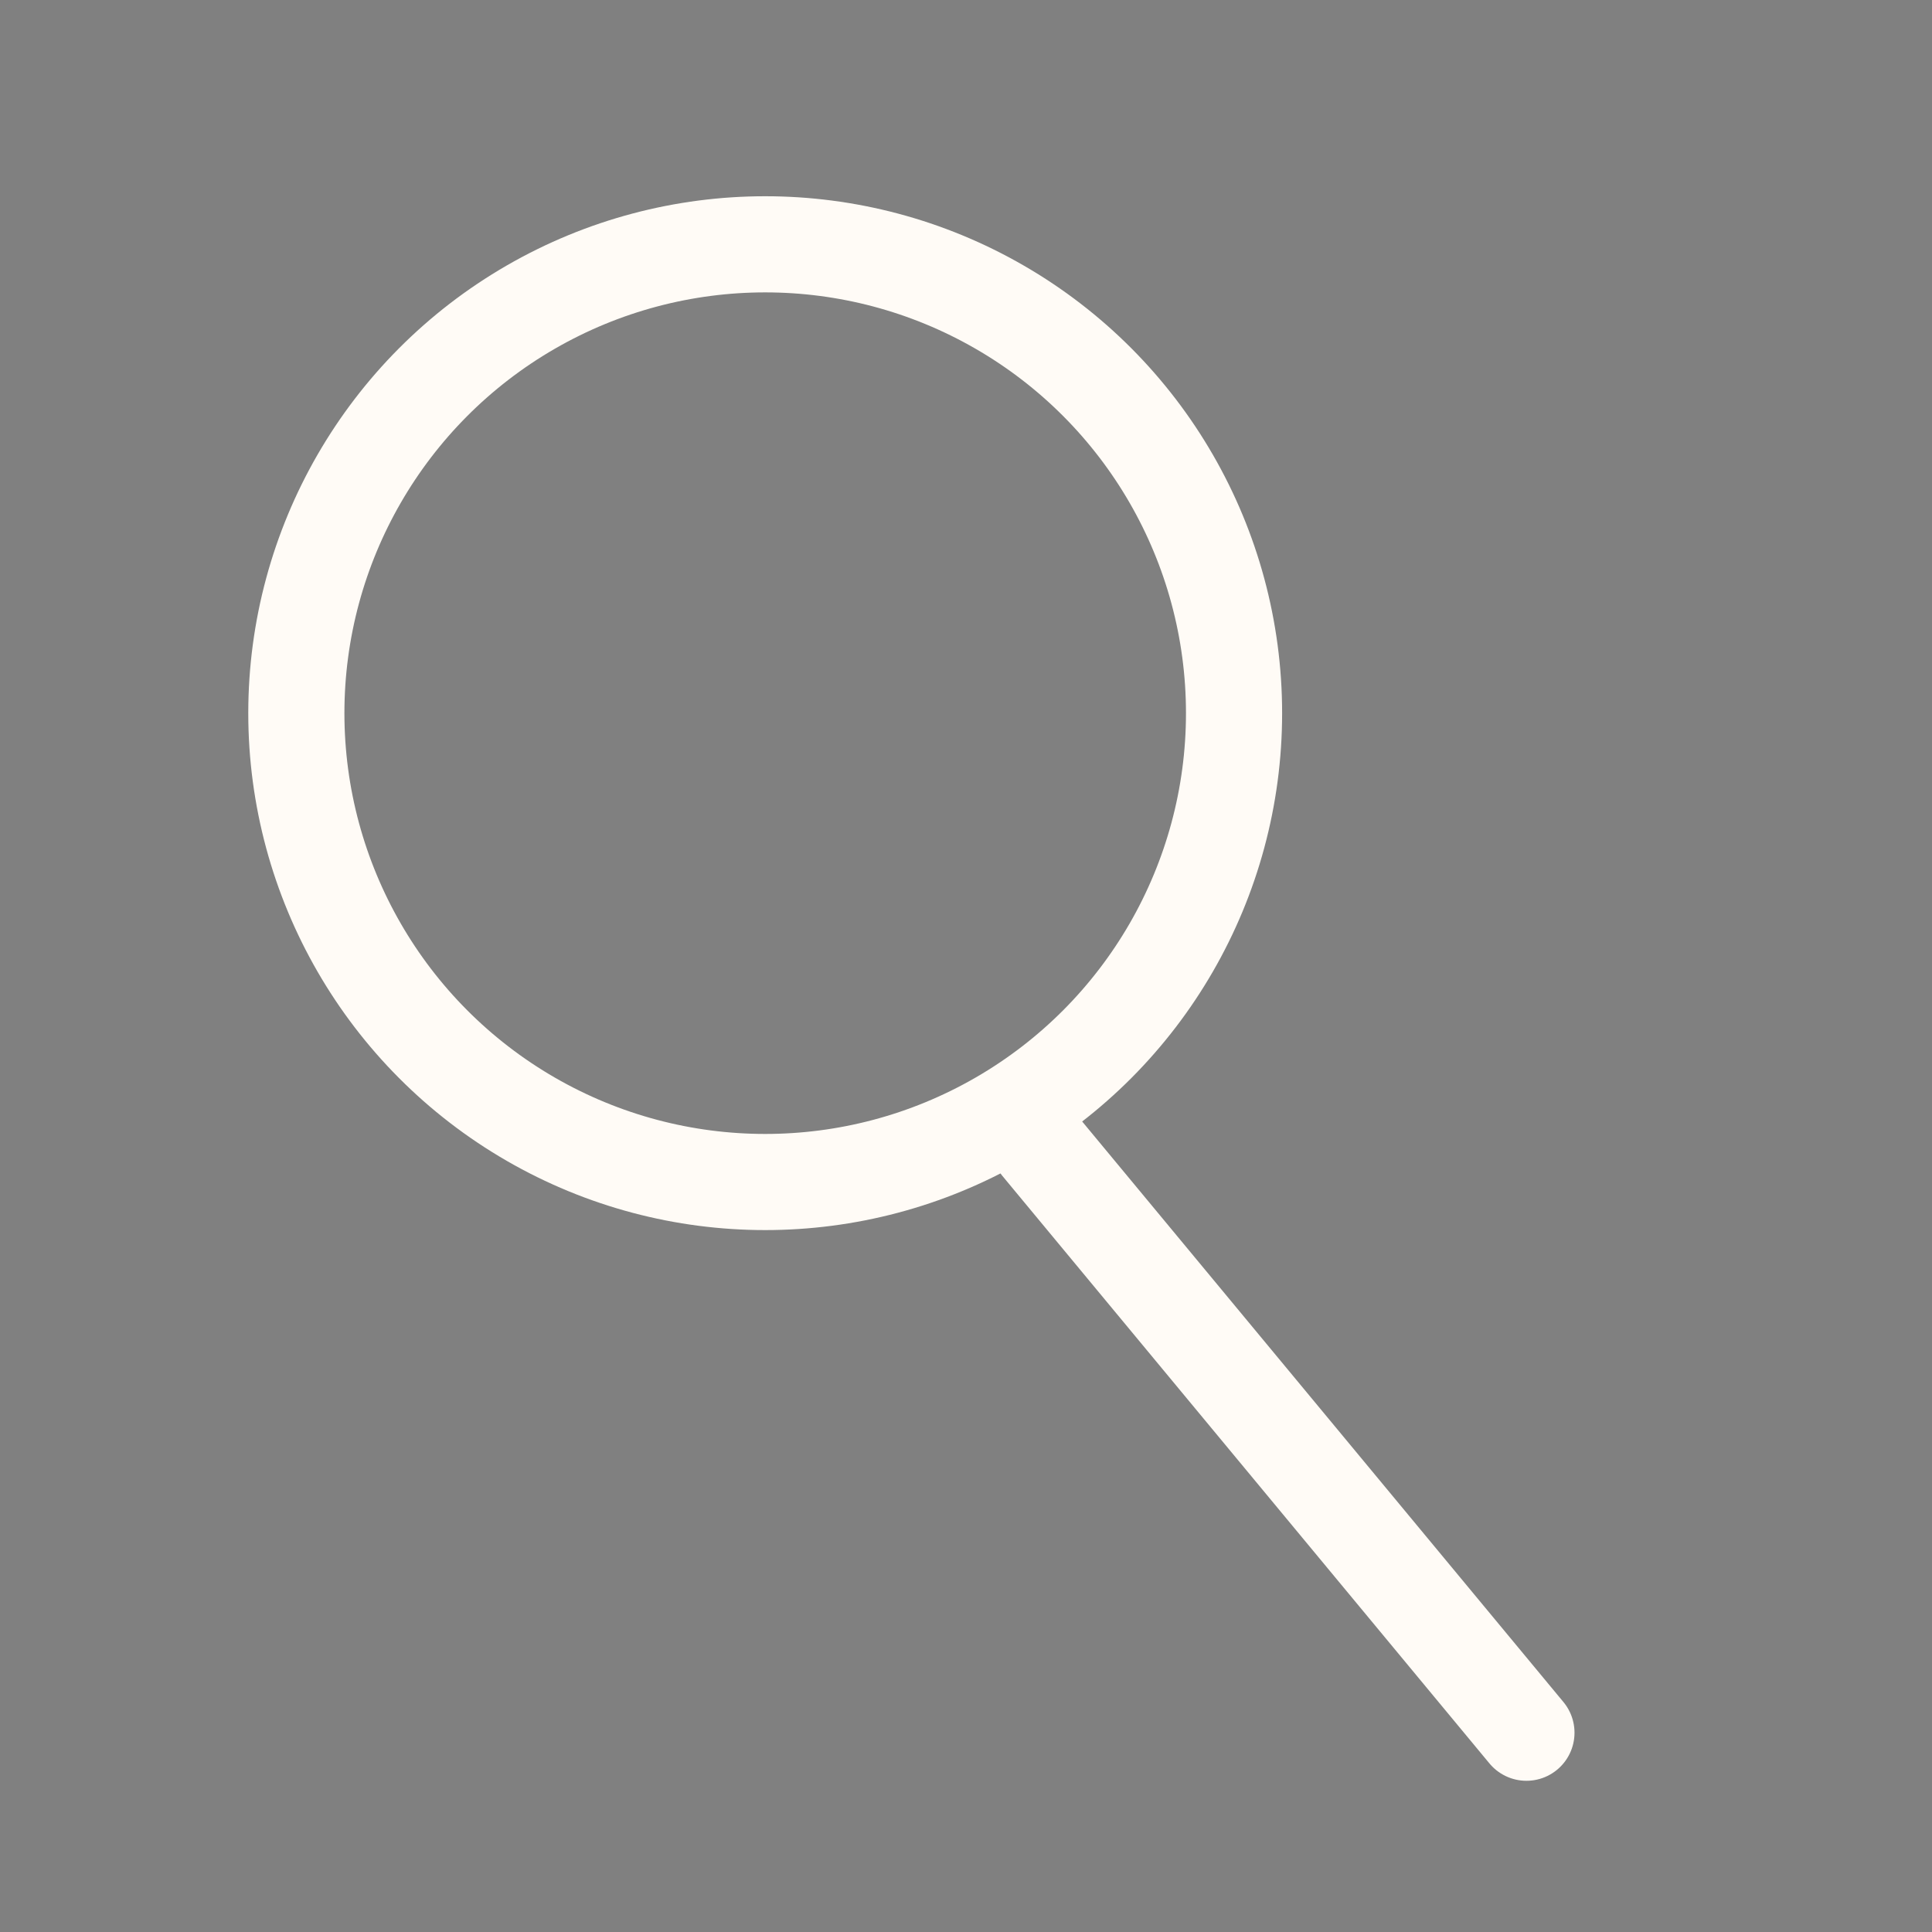
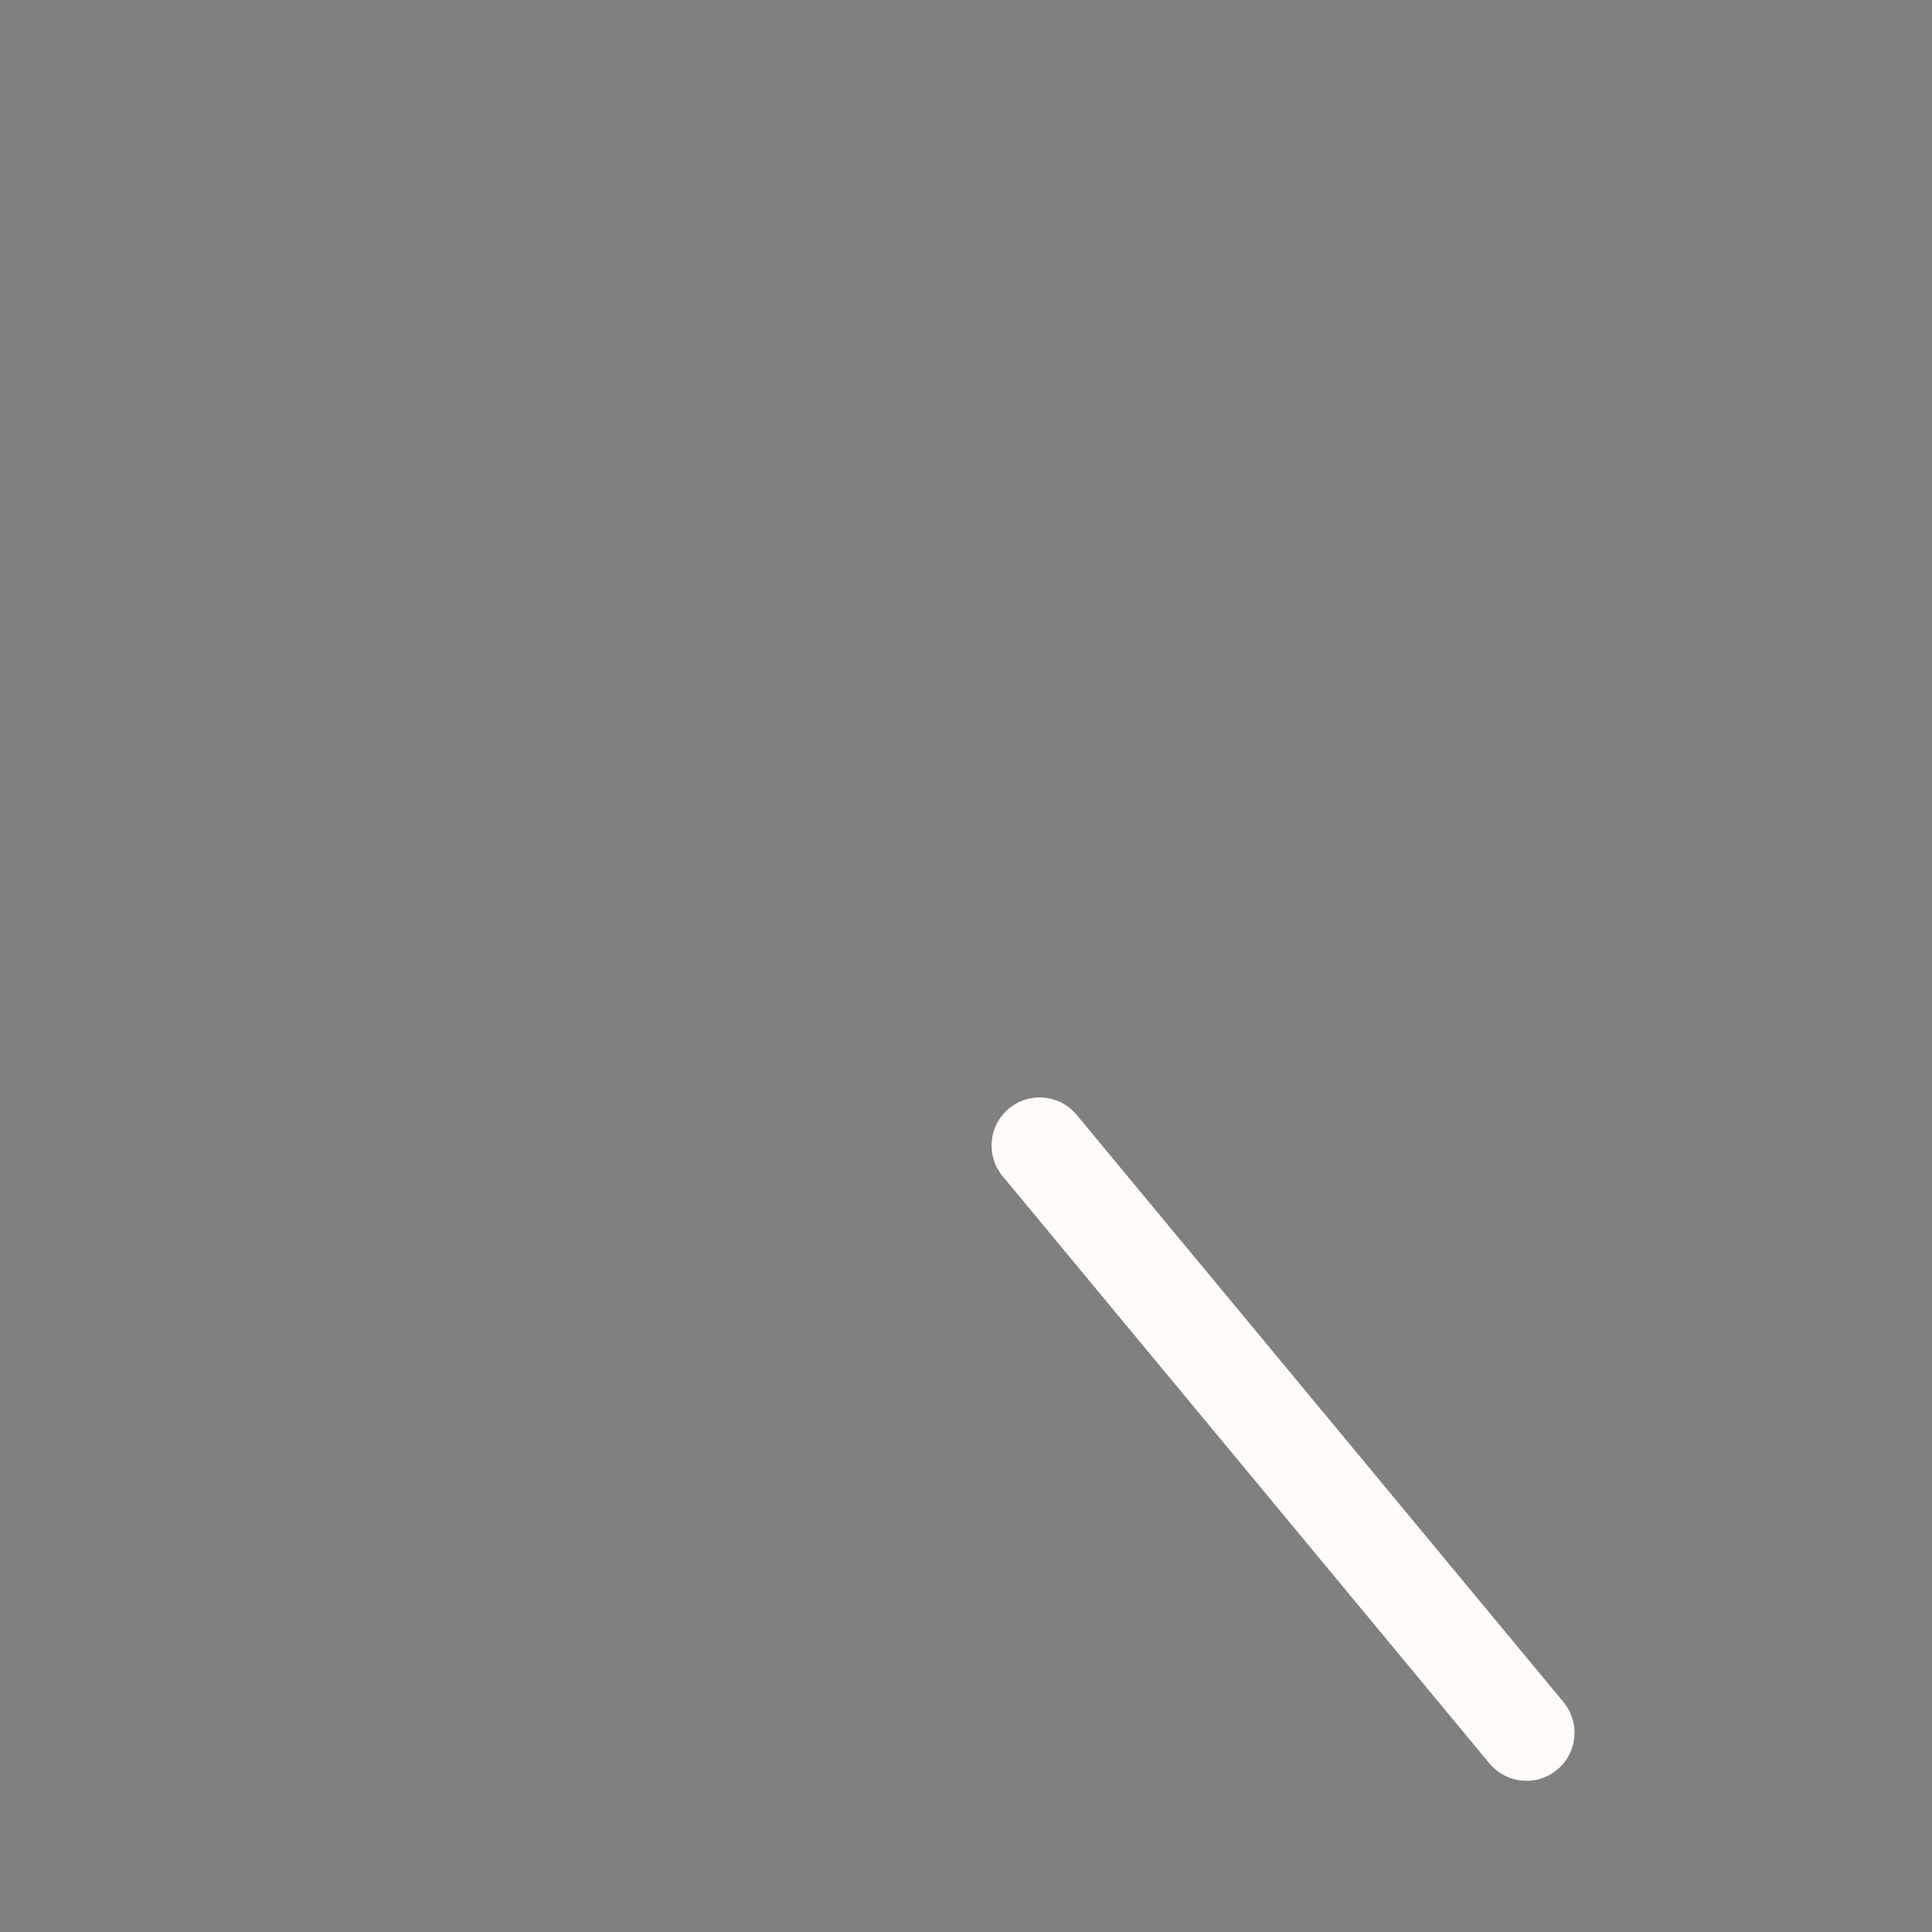
<svg xmlns="http://www.w3.org/2000/svg" xmlns:ns1="http://sodipodi.sourceforge.net/DTD/sodipodi-0.dtd" xmlns:ns2="http://www.inkscape.org/namespaces/inkscape" width="24" height="24" viewBox="0 0 6.35 6.35" version="1.1" id="svg5" ns1:docname="tlb-icon-search.svg" ns2:version="1.1.1 (c3084ef, 2021-09-22)">
  <rect x="0" y="0" width="6.35" height="6.35" fill="#808080" stroke="none" />
  <ns1:namedview id="namedview7" pagecolor="#505050" bordercolor="#eeeeee" borderopacity="1" ns2:pageshadow="0" ns2:pageopacity="0" ns2:pagecheckerboard="0" ns2:document-units="mm" showgrid="false" units="px" ns2:zoom="18.525409" ns2:cx="0.48581922" ns2:cy="12.28043" ns2:window-width="1920" ns2:window-height="1027" ns2:window-x="1440" ns2:window-y="25" ns2:window-maximized="1" ns2:current-layer="layer1" showguides="true" ns2:guide-bbox="true" ns2:snap-global="false">
    <ns1:guide position="-0.386,0.494" orientation="0,-1" id="guide1537" />
    <ns1:guide position="0.229,1.337" orientation="1,0" id="guide1657" />
  </ns1:namedview>
  <defs id="defs2" />
  <g ns2:label="Layer 1" ns2:groupmode="layer" id="layer1">
-     <circle cx="2.515" cy="2.344" r="1.541" stroke="#fffbf6" id="circle2050" style="stroke-width:0.316;fill:none" />
    <path d="m 3.417,3.765 1.6,1.93" stroke="#fffbf6" stroke-linecap="round" id="path2052" style="stroke-width:0.316" />
  </g>
</svg>